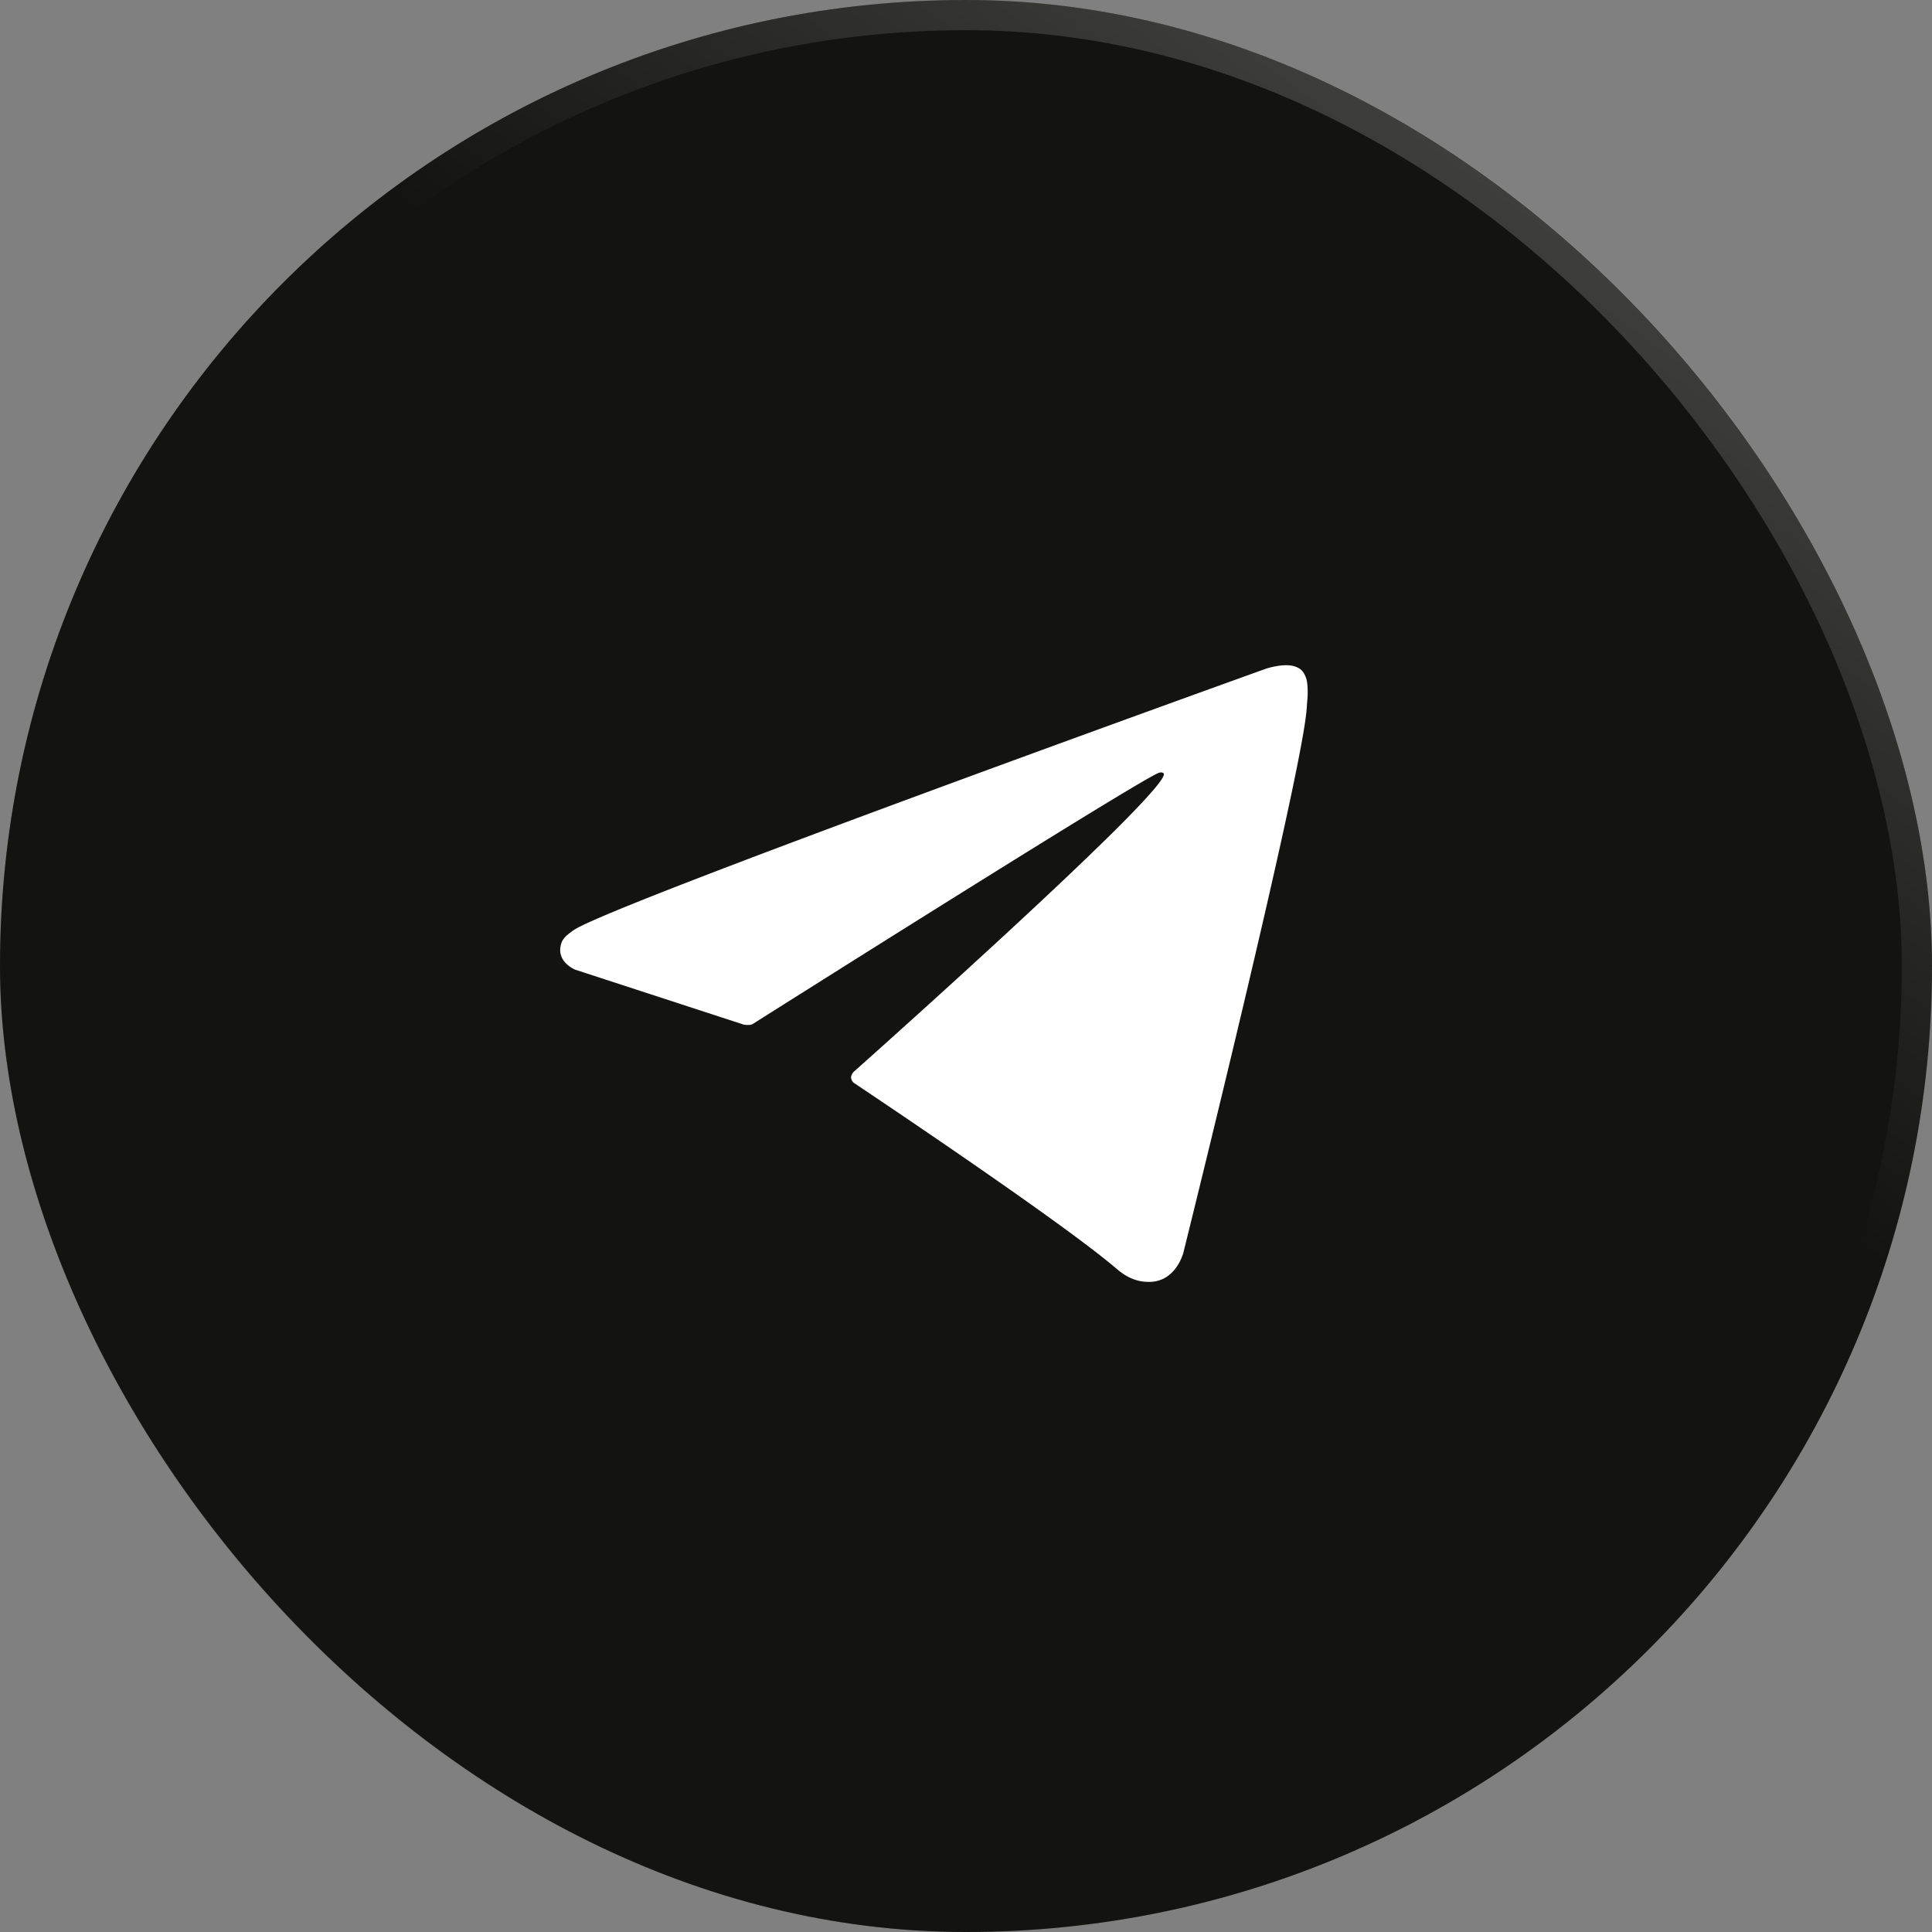
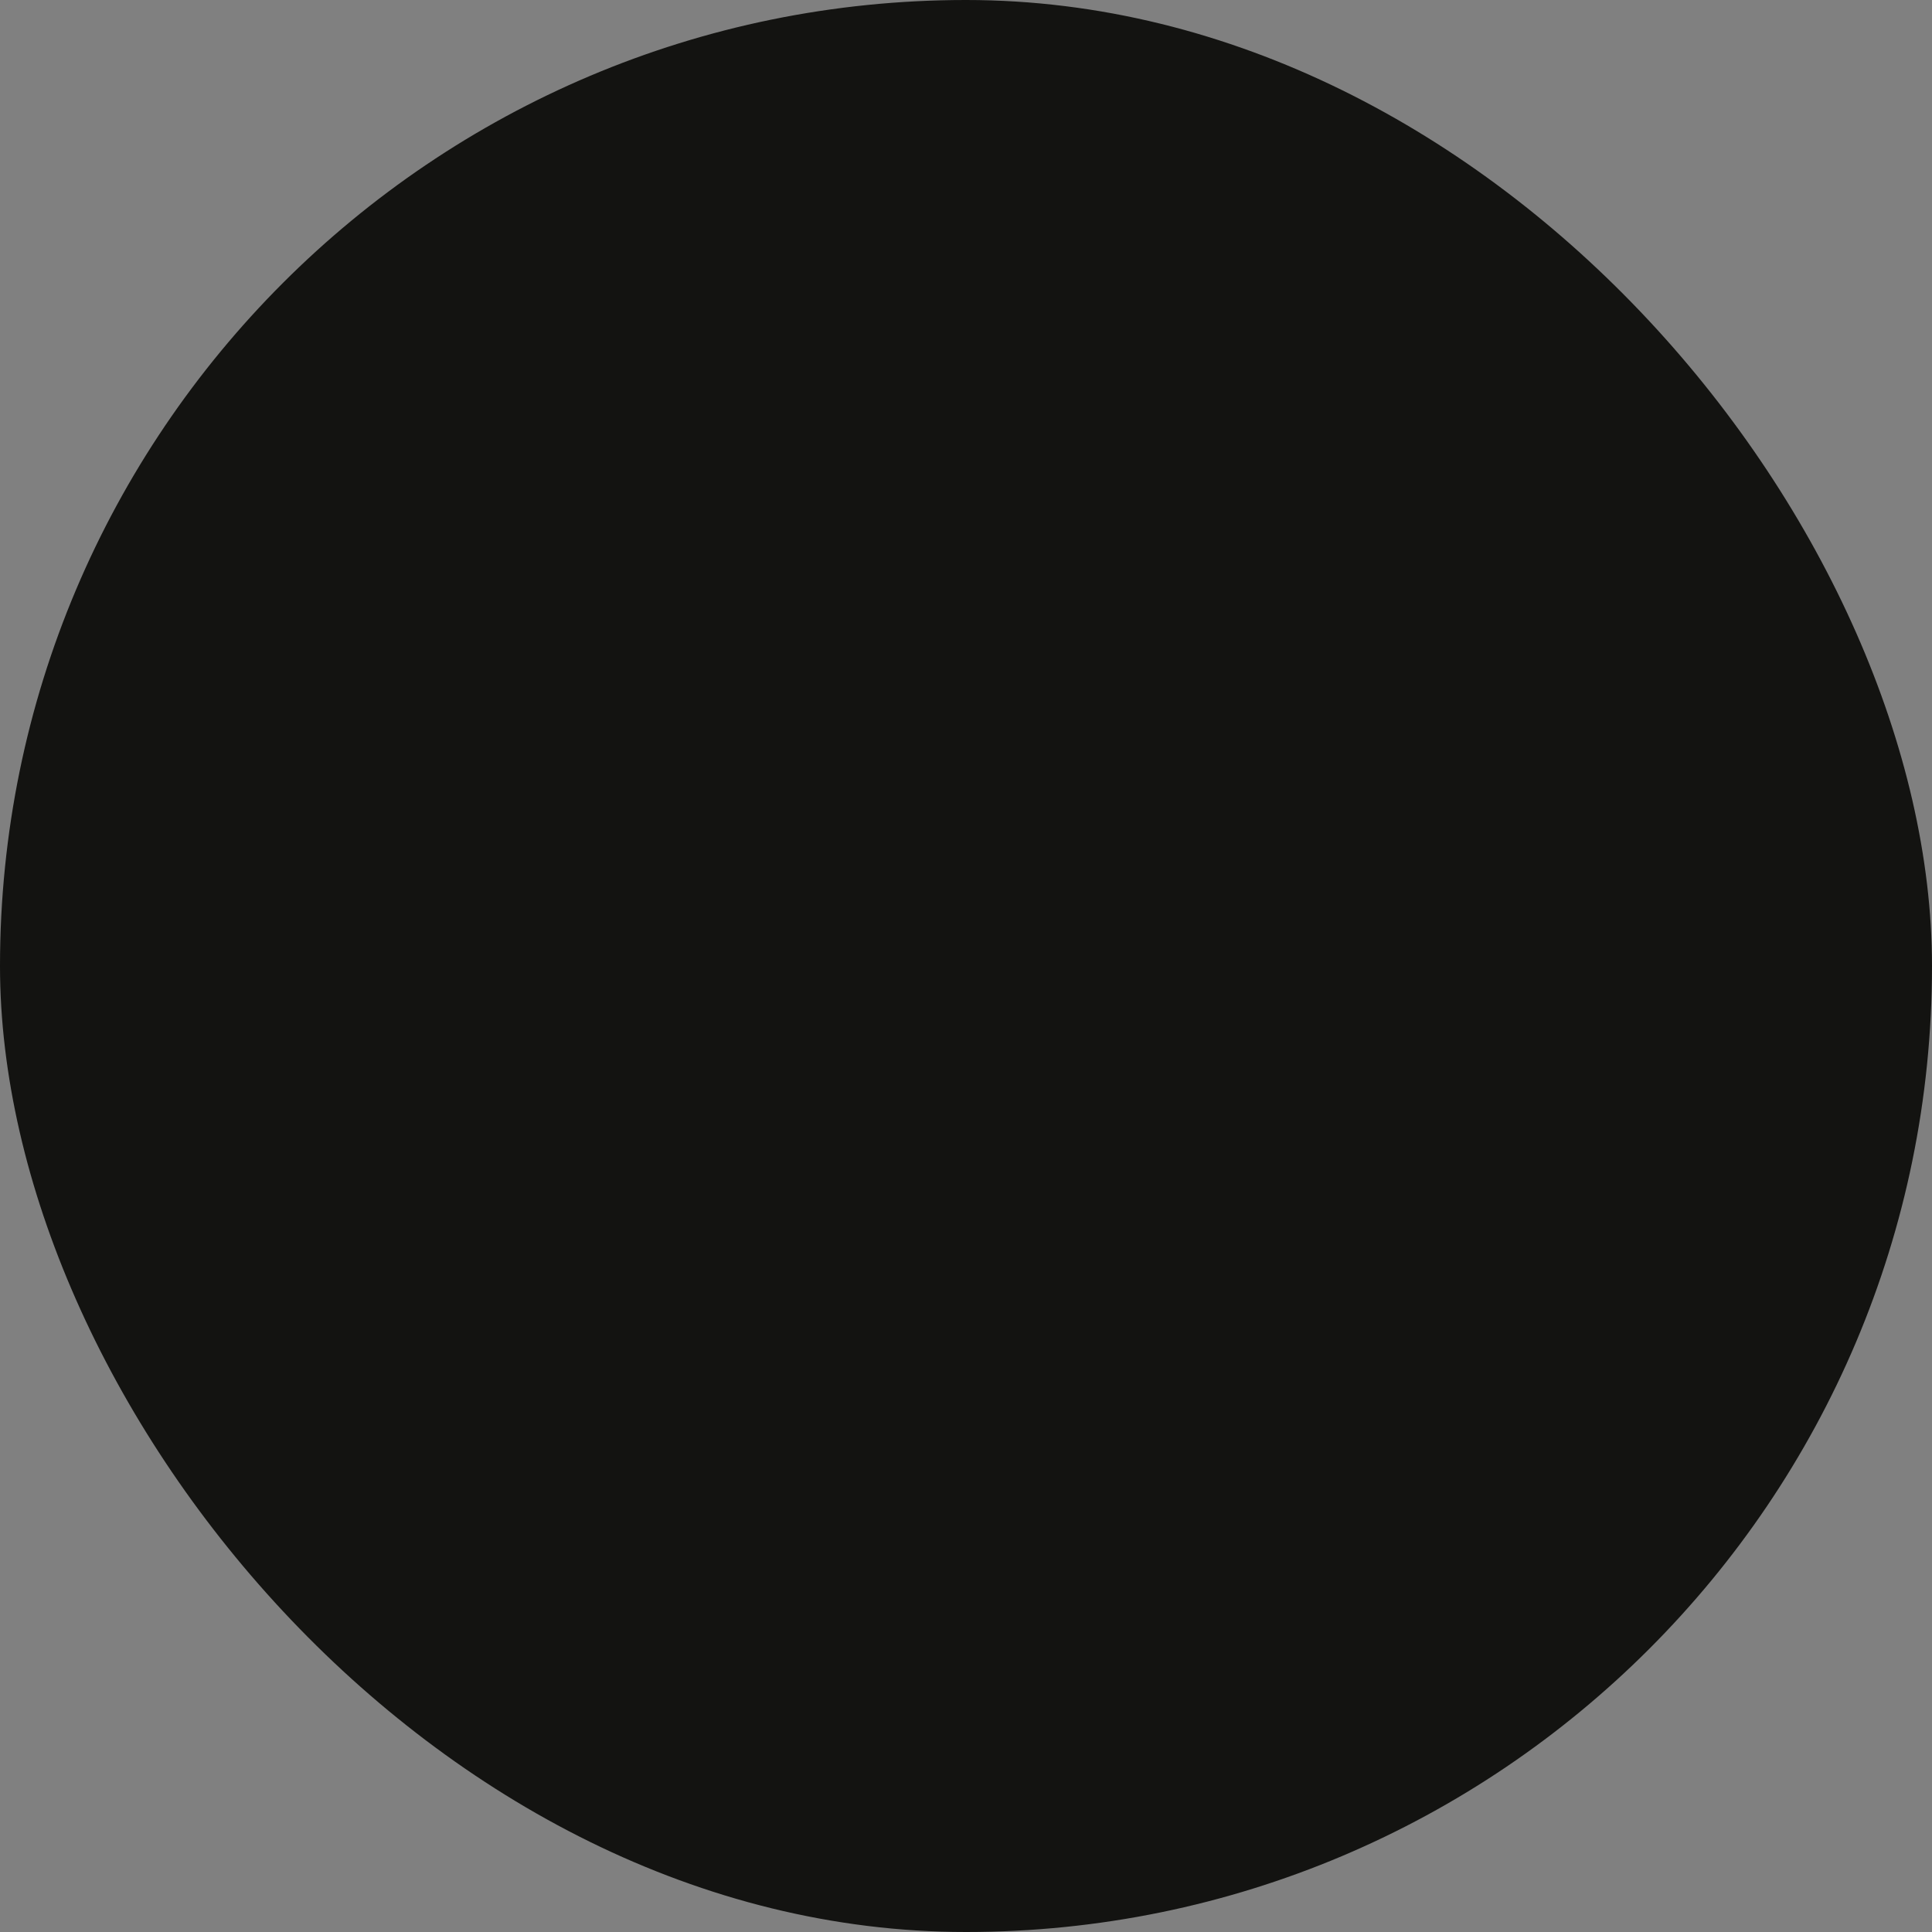
<svg xmlns="http://www.w3.org/2000/svg" width="64" height="64" fill="none">
  <rect width="100%" height="100%" fill="#808080" stroke="none" />
  <rect width="64" height="64" fill="#131311" rx="32" />
-   <rect width="63" height="63" x=".5" y=".5" stroke="url(#a)" stroke-opacity=".2" rx="31.5" />
-   <path fill="#fff" d="m24.644 33.944-5.592-1.823s-.667-.27-.453-.886c.044-.127.134-.234.4-.42 1.24-.864 22.937-8.663 22.937-8.663s.613-.206.975-.069c.165.063.27.134.36.393.032.094.05.294.048.493-.001.144-.02.277-.032.486C43.155 25.587 39.2 41.5 39.2 41.5s-.237.931-1.084.963c-.31.011-.685-.051-1.133-.437-1.663-1.431-7.413-5.295-8.684-6.145a.242.242 0 0 1-.104-.17c-.018-.09.08-.201.08-.201s10.011-8.9 10.277-9.834c.021-.072-.056-.108-.161-.077-.665.245-12.193 7.524-13.465 8.328-.074.047-.283.017-.283.017Z" />
  <defs>
    <linearGradient id="a" x1="48" x2="10" y1="2.5" y2="55.5" gradientUnits="userSpaceOnUse">
      <stop stop-color="#fff" />
      <stop offset=".365" stop-color="#131311" />
    </linearGradient>
  </defs>
</svg>